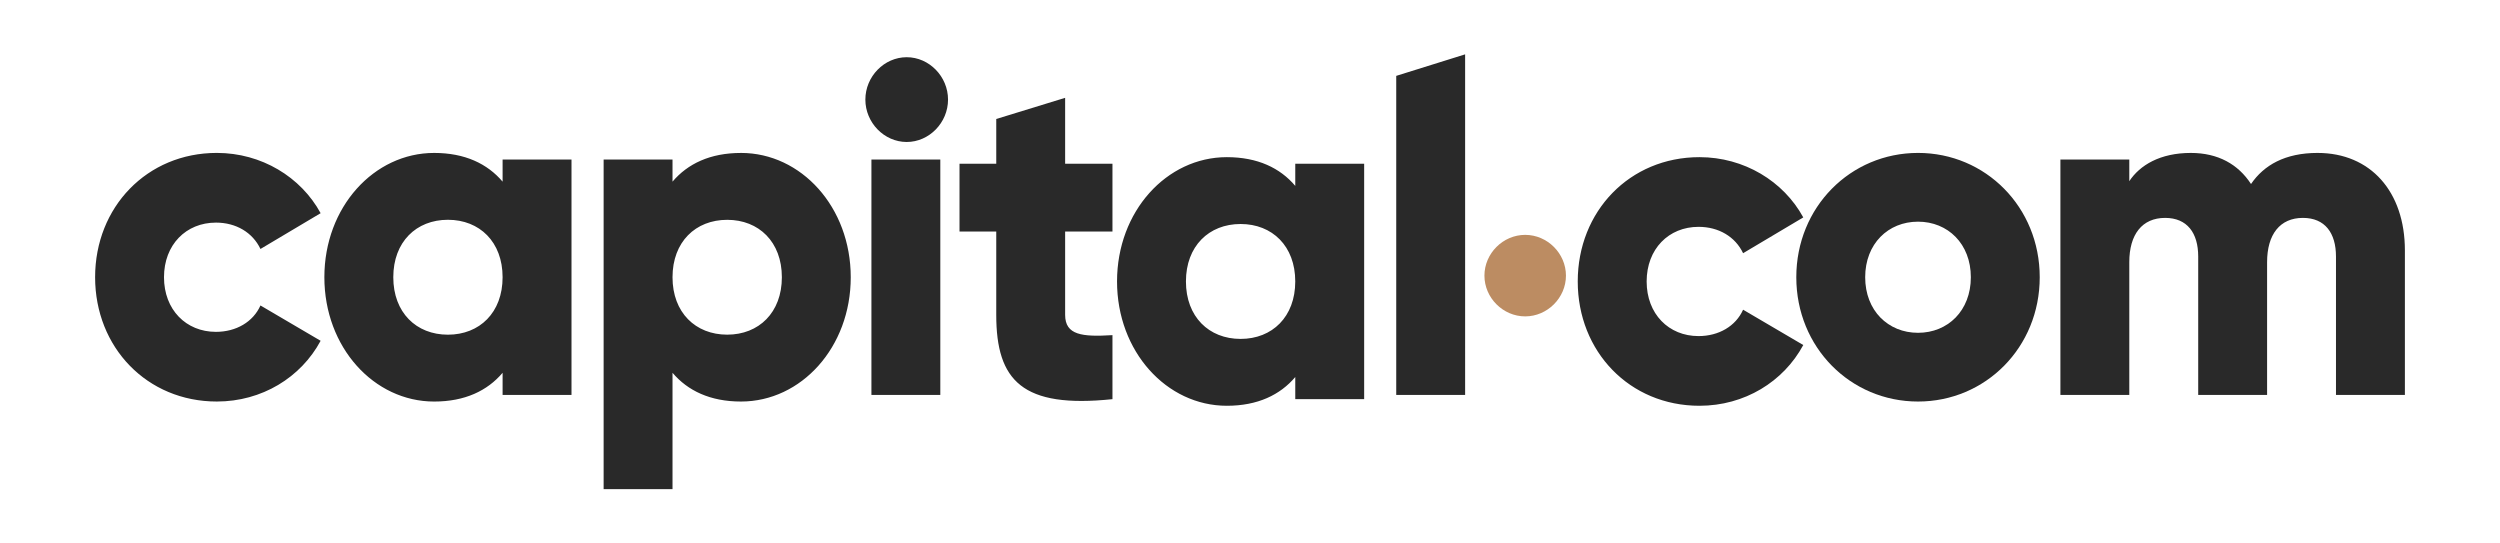
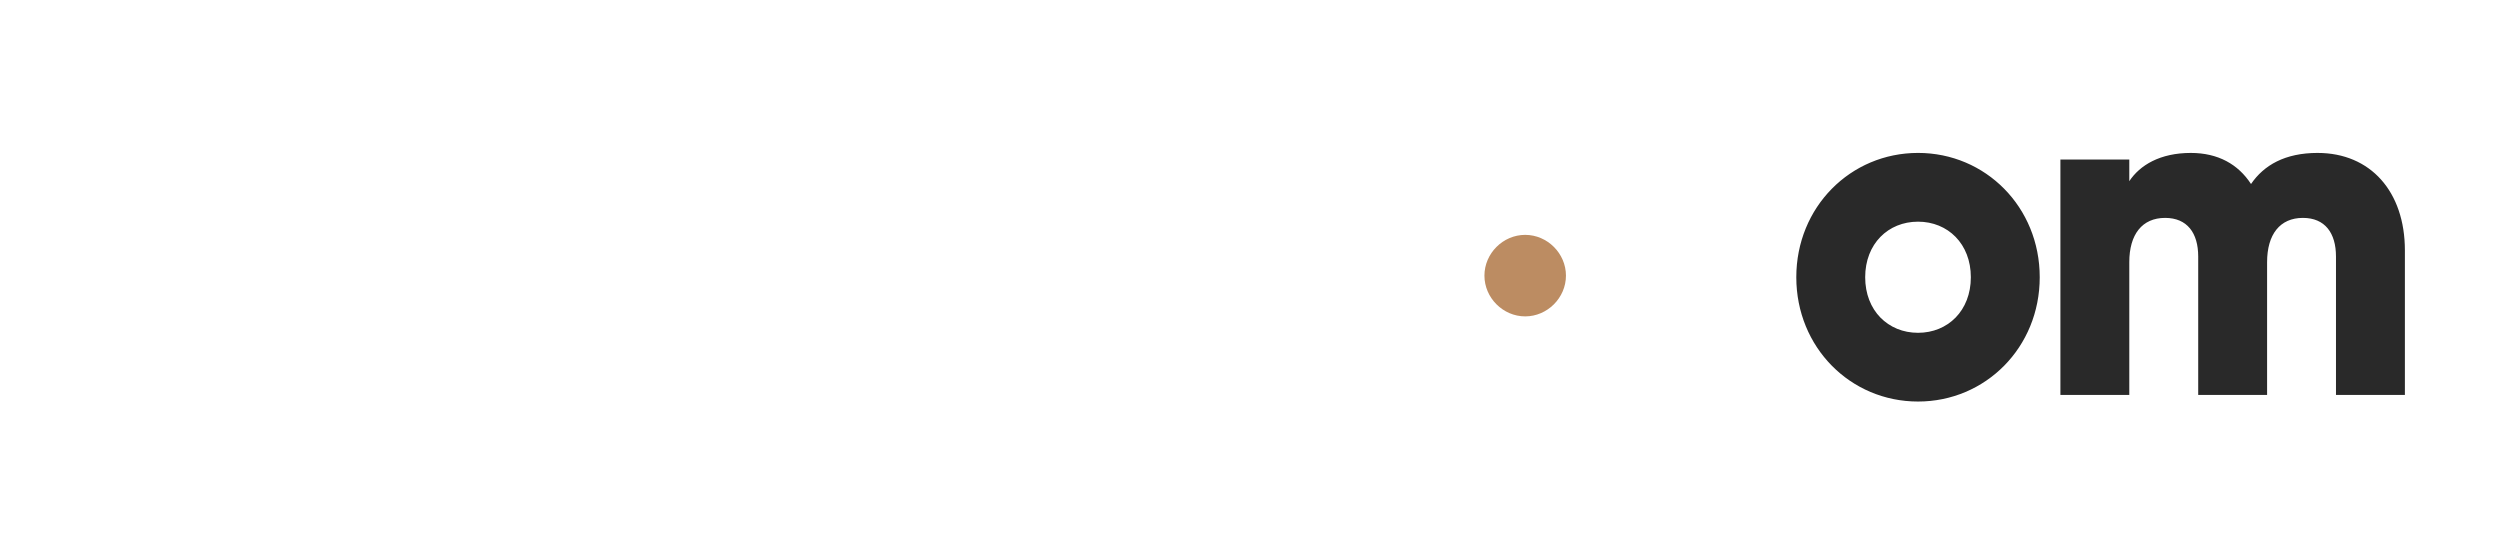
<svg xmlns="http://www.w3.org/2000/svg" width="184" height="40" color="#292929">
-   <path fill="#bc8c62" d="M112.254 23.286c1.633 0 3-1.367 3-3s-1.367-3-3-3-3 1.367-3 3 1.367 3 3 3Z" />
+   <path fill="#bc8c62" d="M112.254 23.286c1.633 0 3-1.367 3-3s-1.367-3-3-3-3 1.367-3 3 1.367 3 3 3" />
  <path fill="currentColor" d="M170.577 11.255c-2.4 0-3.956.902-4.902 2.288-.946-1.456-2.434-2.287-4.429-2.287-2.264 0-3.752.901-4.53 2.079V11.74h-5.07v17.327h5.07v-9.772c0-2.045.947-3.258 2.638-3.258 1.622 0 2.434 1.109 2.434 2.842v10.188h5.07v-9.772c0-2.045.947-3.258 2.637-3.258 1.622 0 2.433 1.109 2.433 2.842v10.188H177V18.429c0-4.332-2.536-7.173-6.423-7.173Zm-29.41 13.239c-2.199 0-3.889-1.63-3.889-4.09s1.69-4.089 3.889-4.089c2.196 0 3.887 1.63 3.887 4.09s-1.691 4.089-3.887 4.089Zm0-13.239c-4.97 0-8.959 3.986-8.959 9.15 0 5.163 3.989 9.148 8.959 9.148 4.968 0 8.957-3.985 8.957-9.149 0-5.163-3.989-9.149-8.957-9.149Z" />
-   <path fill="currentColor" d="M125.012 24.736c-2.197 0-3.819-1.63-3.819-4.02 0-2.392 1.622-4.02 3.819-4.02 1.488 0 2.705.728 3.28 1.94l4.429-2.634c-1.454-2.669-4.362-4.435-7.64-4.435-5.139 0-8.959 3.985-8.959 9.148 0 5.164 3.82 9.15 8.959 9.15 3.312 0 6.186-1.769 7.64-4.471l-4.429-2.6c-.541 1.213-1.792 1.942-3.28 1.942Zm-33.704.208c-2.333 0-4.023-1.63-4.023-4.229 0-2.6 1.69-4.228 4.023-4.228 2.333 0 4.023 1.629 4.023 4.228 0 2.6-1.69 4.229-4.023 4.229Zm4.023-11.263c-1.115-1.317-2.771-2.114-5.037-2.114-4.428 0-8.08 3.985-8.08 9.148 0 5.164 3.652 9.15 8.08 9.15 2.266 0 3.922-.798 5.038-2.115v1.629h5.07V12.052h-5.07v1.629ZM78.395 7.2l-5.07 1.558v3.293H70.62v4.99h2.704v6.134c0 4.851 1.927 6.896 8.553 6.203v-4.712c-2.231.137-3.483 0-3.483-1.491v-6.133h3.483v-4.991h-3.483V7.2ZM64.137 29.068h5.07V11.74h-5.07v17.327ZM102.763 29.068h5.07V4l-5.07 1.584v23.484ZM53.523 24.631c-2.334 0-4.026-1.628-4.026-4.225 0-2.602 1.692-4.227 4.026-4.227 2.33 0 4.022 1.625 4.022 4.227 0 2.597-1.692 4.225-4.022 4.225Zm1.014-13.374c-2.267 0-3.923.795-5.04 2.111v-1.626h-5.07V36h5.07v-8.562c1.117 1.316 2.773 2.115 5.04 2.115 4.43 0 8.078-3.986 8.078-9.147 0-5.167-3.649-9.15-8.078-9.15Zm-21.57 13.376c-2.331 0-4.021-1.63-4.021-4.229 0-2.6 1.69-4.228 4.021-4.228 2.333 0 4.024 1.629 4.024 4.228 0 2.6-1.69 4.229-4.024 4.229Zm4.024-11.263c-1.116-1.317-2.772-2.114-5.038-2.114-4.428 0-8.08 3.985-8.08 9.148 0 5.164 3.652 9.15 8.08 9.15 2.266 0 3.922-.798 5.038-2.115v1.629h5.071V11.741h-5.071v1.629Zm-21.1 3.014c1.487 0 2.704.729 3.279 1.941l4.428-2.634c-1.453-2.669-4.36-4.436-7.64-4.436-5.138 0-8.958 3.986-8.958 9.15 0 5.163 3.82 9.148 8.958 9.148 3.313 0 6.187-1.768 7.64-4.47l-4.428-2.6c-.54 1.213-1.792 1.942-3.28 1.942-2.196 0-3.82-1.63-3.82-4.02 0-2.392 1.624-4.02 3.82-4.02ZM66.733 10.45c1.656 0 3.042-1.423 3.042-3.12 0-1.698-1.386-3.119-3.042-3.119-1.657 0-3.042 1.42-3.042 3.119 0 1.697 1.385 3.12 3.042 3.12Z" />
</svg>